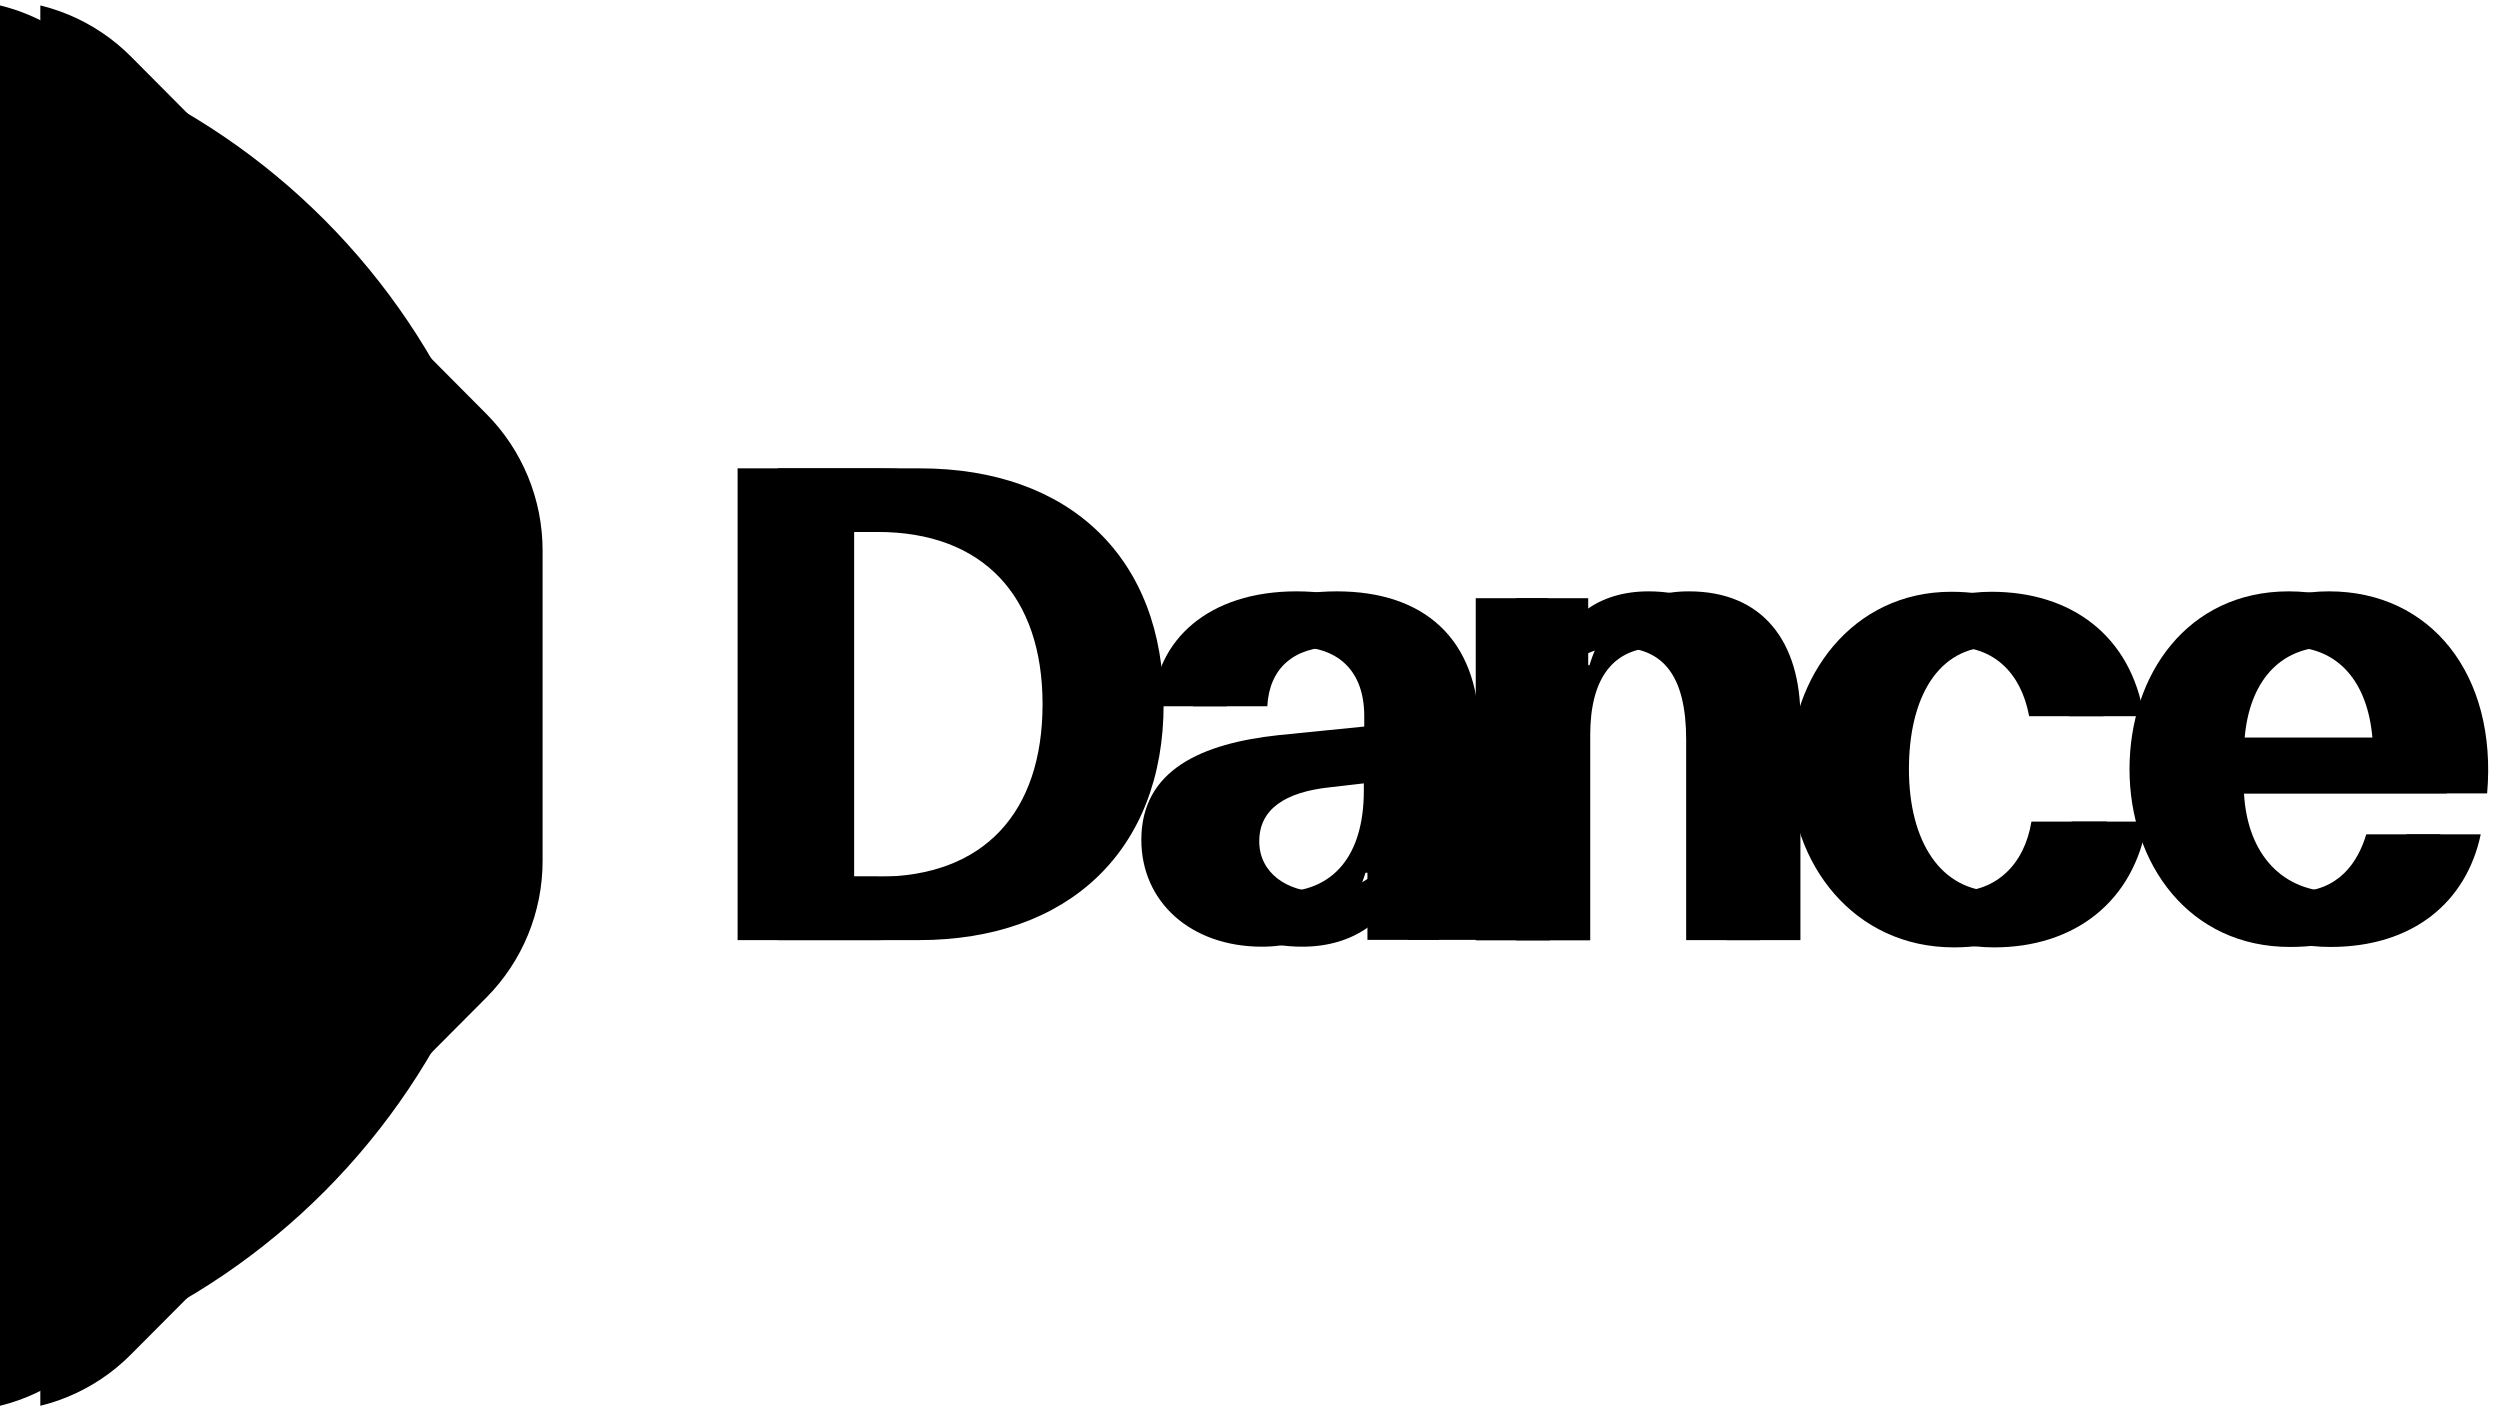
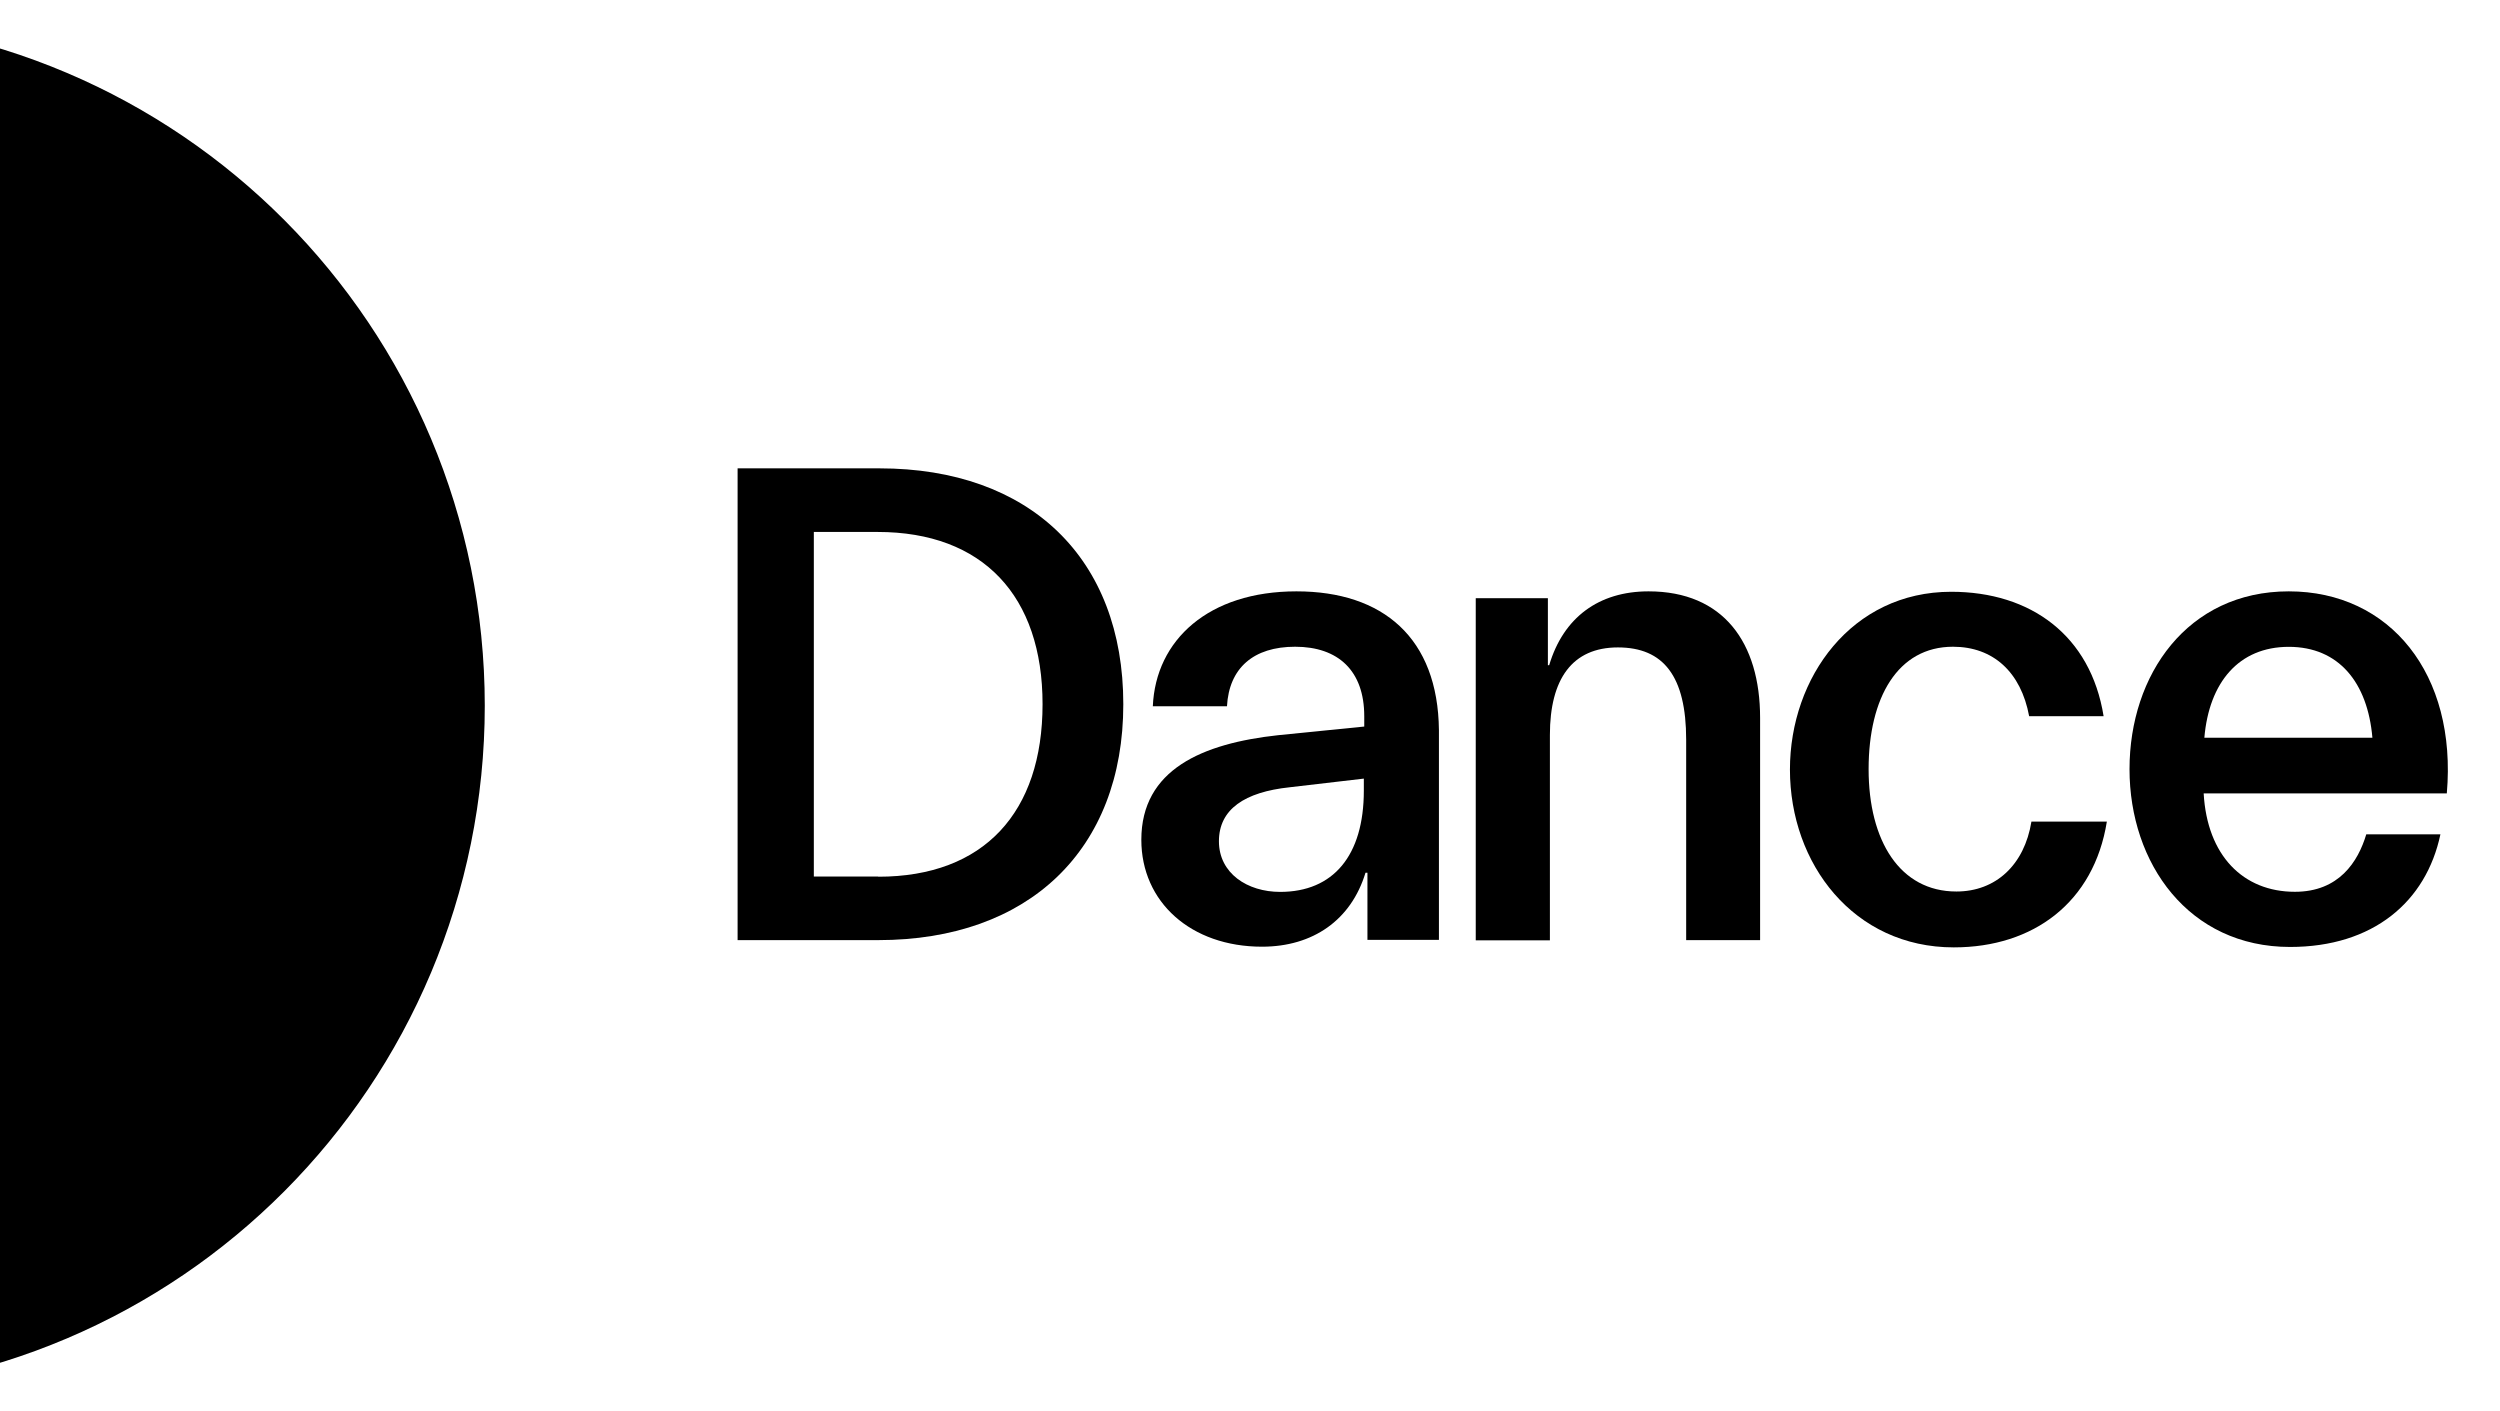
<svg xmlns="http://www.w3.org/2000/svg" width="124" height="70" viewBox="0 0 124 70" fill="none">
  <g clip-path="url(#clip0_1_9)">
-     <path d="M22.119 20.525L4.498 2.808C2.71 1.01 0.284 -5.50259e-06 -2.245 -5.50259e-06H-17.547C-20.08 -0.003 -22.511 1.007 -24.301 2.808L-33.113 11.667L-41.949 20.525C-43.738 22.326 -44.741 24.767 -44.738 27.311V42.689C-44.741 45.233 -43.738 47.674 -41.949 49.475L-24.325 67.192C-22.536 68.99 -20.109 70 -17.579 70H-2.277C0.259 70.004 2.692 68.994 4.485 67.192L22.127 49.475C23.915 47.674 24.917 45.233 24.913 42.689V27.311C24.915 24.766 23.91 22.325 22.119 20.525Z" fill="black" />
    <path d="M-9.944 16.418C-20.155 16.418 -28.433 24.738 -28.433 35C-28.433 45.263 -20.155 53.582 -9.944 53.582C0.268 53.582 8.545 45.263 8.545 35.001C8.544 24.738 0.267 16.419 -9.944 16.418Z" fill="black" stroke="black" stroke-width="31" />
    <path d="M43.619 23.23H36.585V46.63H43.566C51.025 46.63 55.716 42.151 55.716 34.928C55.716 27.706 51.093 23.23 43.619 23.23ZM43.566 43.477H40.366V26.385H43.532C48.761 26.385 51.711 29.567 51.711 34.928C51.711 40.29 48.809 43.485 43.566 43.485V43.477Z" fill="black" />
    <path d="M64.303 29.331C59.95 29.331 57.32 31.739 57.18 35.032H60.858C60.961 33.131 62.177 32.078 64.237 32.078C66.374 32.078 67.667 33.266 67.667 35.525V36.037L63.39 36.466C59.649 36.875 56.61 38.163 56.61 41.653C56.61 44.744 59.072 46.956 62.596 46.956C65.126 46.956 67.018 45.63 67.728 43.289H67.825V46.616H71.371V36.217C71.324 31.64 68.596 29.331 64.303 29.331ZM67.646 39.216C67.646 42.44 66.129 44.238 63.496 44.238C61.873 44.238 60.459 43.321 60.459 41.727C60.459 40.133 61.742 39.285 63.965 39.049L67.646 38.619V39.216Z" fill="black" />
    <path d="M81.766 29.331C79.305 29.331 77.545 30.622 76.84 32.993H76.775V29.671H73.197V46.64H76.875V36.453C76.875 33.672 77.988 32.112 80.249 32.112C82.51 32.112 83.634 33.539 83.634 36.689V46.63H87.301V35.607C87.301 31.877 85.481 29.331 81.766 29.331Z" fill="black" />
    <path d="M97.037 44.219C94.237 44.219 92.683 41.708 92.683 38.15C92.683 34.592 94.135 32.078 96.868 32.078C98.86 32.078 100.239 33.332 100.646 35.525H104.339C103.698 31.524 100.73 29.352 96.778 29.352C91.852 29.352 88.781 33.595 88.781 38.171C88.781 42.851 91.947 46.99 96.907 46.99C100.865 46.99 103.859 44.752 104.5 40.751H100.759C100.411 42.899 98.992 44.219 97.037 44.219Z" fill="black" />
    <path d="M113.523 29.331C108.495 29.331 105.624 33.47 105.624 38.15C105.624 42.83 108.563 46.969 113.587 46.969C117.705 46.969 120.338 44.731 121.045 41.382H117.367C116.961 42.74 116.017 44.233 113.827 44.233C111.26 44.233 109.474 42.435 109.302 39.351H121.362C121.874 33.436 118.547 29.331 113.523 29.331ZM109.336 36.591C109.571 33.844 111.046 32.083 113.523 32.083C116.001 32.083 117.436 33.849 117.671 36.591H109.336Z" fill="black" />
    <g clip-path="url(#clip1_1_9)">
      <path d="M24.119 20.525L6.498 2.808C4.71 1.01 2.284 -5.50259e-06 -0.245 -5.50259e-06H-15.547C-18.08 -0.003 -20.511 1.007 -22.301 2.808L-31.113 11.667L-39.949 20.525C-41.738 22.326 -42.741 24.767 -42.738 27.311V42.689C-42.741 45.233 -41.738 47.674 -39.949 49.475L-22.325 67.192C-20.536 68.99 -18.109 70 -15.579 70H-0.277C2.259 70.004 4.692 68.994 6.485 67.192L24.127 49.475C25.915 47.674 26.917 45.233 26.913 42.689V27.311C26.915 24.766 25.91 22.325 24.119 20.525Z" fill="black" />
      <path d="M-7.944 16.418C-18.155 16.418 -26.433 24.738 -26.433 35C-26.433 45.263 -18.155 53.582 -7.944 53.582C2.268 53.582 10.545 45.263 10.545 35.001C10.544 24.738 2.267 16.419 -7.944 16.418Z" fill="black" stroke="black" stroke-width="31" />
      <path d="M45.619 23.23H38.585V46.63H45.566C53.025 46.63 57.716 42.151 57.716 34.928C57.716 27.706 53.093 23.23 45.619 23.23ZM45.566 43.477H42.366V26.385H45.532C50.761 26.385 53.711 29.567 53.711 34.928C53.711 40.29 50.809 43.485 45.566 43.485V43.477Z" fill="black" />
      <path d="M66.303 29.331C61.95 29.331 59.32 31.739 59.18 35.032H62.858C62.961 33.131 64.177 32.078 66.237 32.078C68.374 32.078 69.667 33.266 69.667 35.525V36.037L65.39 36.466C61.649 36.875 58.61 38.163 58.61 41.653C58.61 44.744 61.072 46.956 64.596 46.956C67.126 46.956 69.018 45.63 69.728 43.289H69.825V46.616H73.371V36.217C73.324 31.64 70.596 29.331 66.303 29.331ZM69.646 39.216C69.646 42.44 68.129 44.238 65.496 44.238C63.873 44.238 62.459 43.321 62.459 41.727C62.459 40.133 63.742 39.285 65.966 39.049L69.646 38.619V39.216Z" fill="black" />
      <path d="M83.766 29.331C81.305 29.331 79.545 30.622 78.84 32.993H78.775V29.671H75.197V46.64H78.875V36.453C78.875 33.672 79.988 32.112 82.249 32.112C84.51 32.112 85.634 33.539 85.634 36.689V46.63H89.301V35.607C89.301 31.877 87.481 29.331 83.766 29.331Z" fill="black" />
      <path d="M99.037 44.219C96.237 44.219 94.683 41.708 94.683 38.15C94.683 34.592 96.135 32.078 98.868 32.078C100.86 32.078 102.239 33.332 102.646 35.525H106.339C105.698 31.524 102.73 29.352 98.778 29.352C93.852 29.352 90.781 33.595 90.781 38.171C90.781 42.851 93.947 46.99 98.907 46.99C102.865 46.99 105.859 44.752 106.5 40.751H102.759C102.411 42.899 100.992 44.219 99.037 44.219Z" fill="black" />
      <path d="M115.523 29.331C110.495 29.331 107.624 33.47 107.624 38.15C107.624 42.83 110.563 46.969 115.587 46.969C119.705 46.969 122.338 44.731 123.045 41.382H119.367C118.961 42.74 118.017 44.233 115.827 44.233C113.26 44.233 111.474 42.435 111.302 39.351H123.362C123.874 33.436 120.547 29.331 115.523 29.331ZM111.336 36.591C111.571 33.844 113.046 32.083 115.523 32.083C118.001 32.083 119.436 33.849 119.671 36.591H111.336Z" fill="black" />
    </g>
  </g>
  <defs>
    <clipPath id="clip0_1_9">
      <rect width="124" height="70" fill="white" />
    </clipPath>
    <clipPath id="clip1_1_9">
-       <rect width="124" height="70" fill="white" transform="translate(2)" />
-     </clipPath>
+       </clipPath>
  </defs>
</svg>